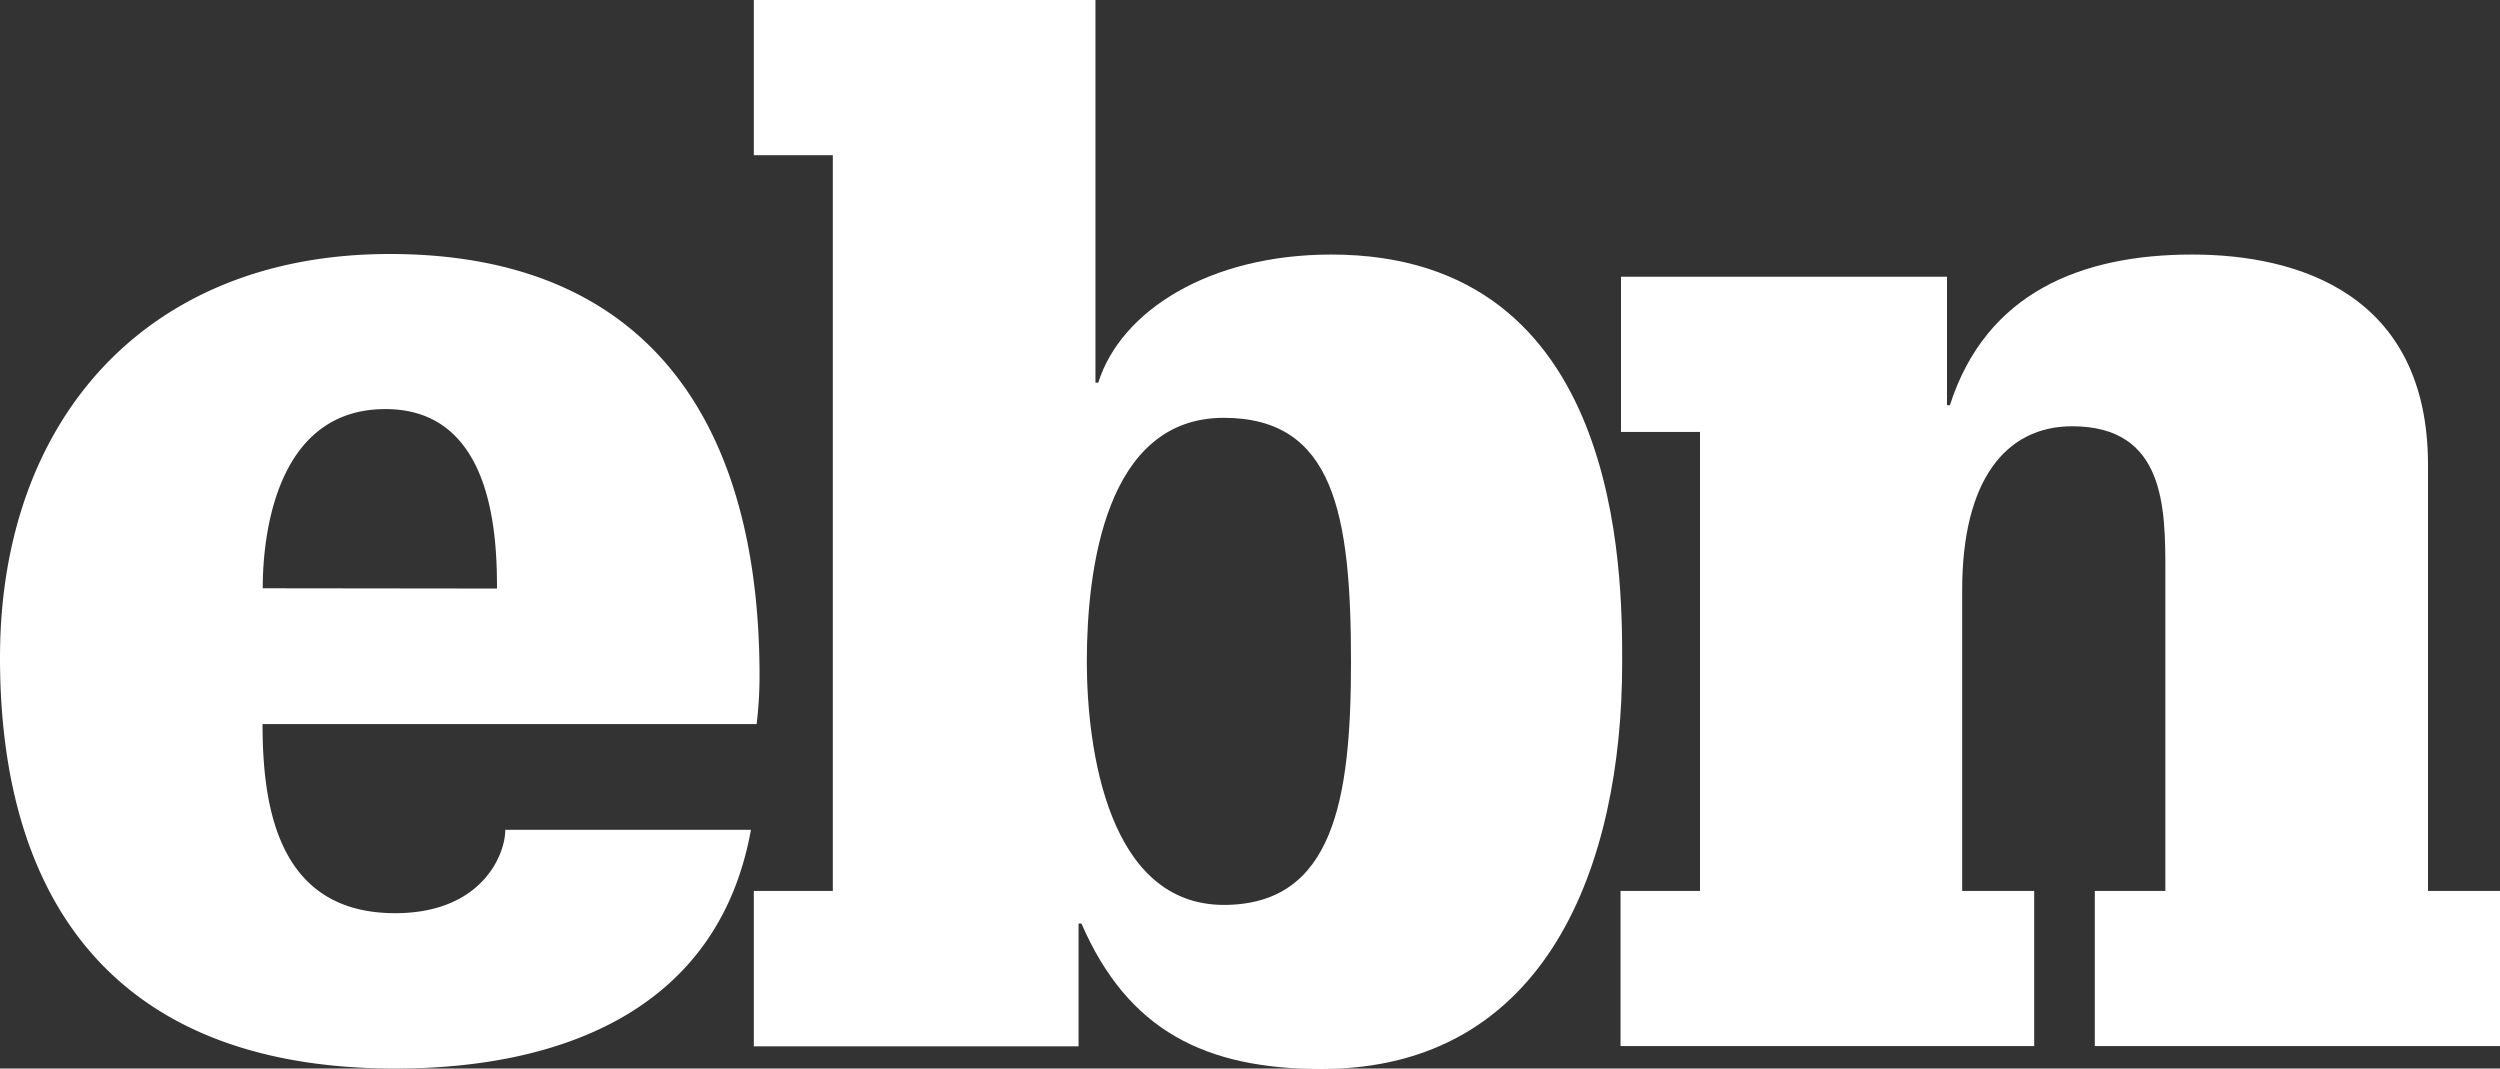
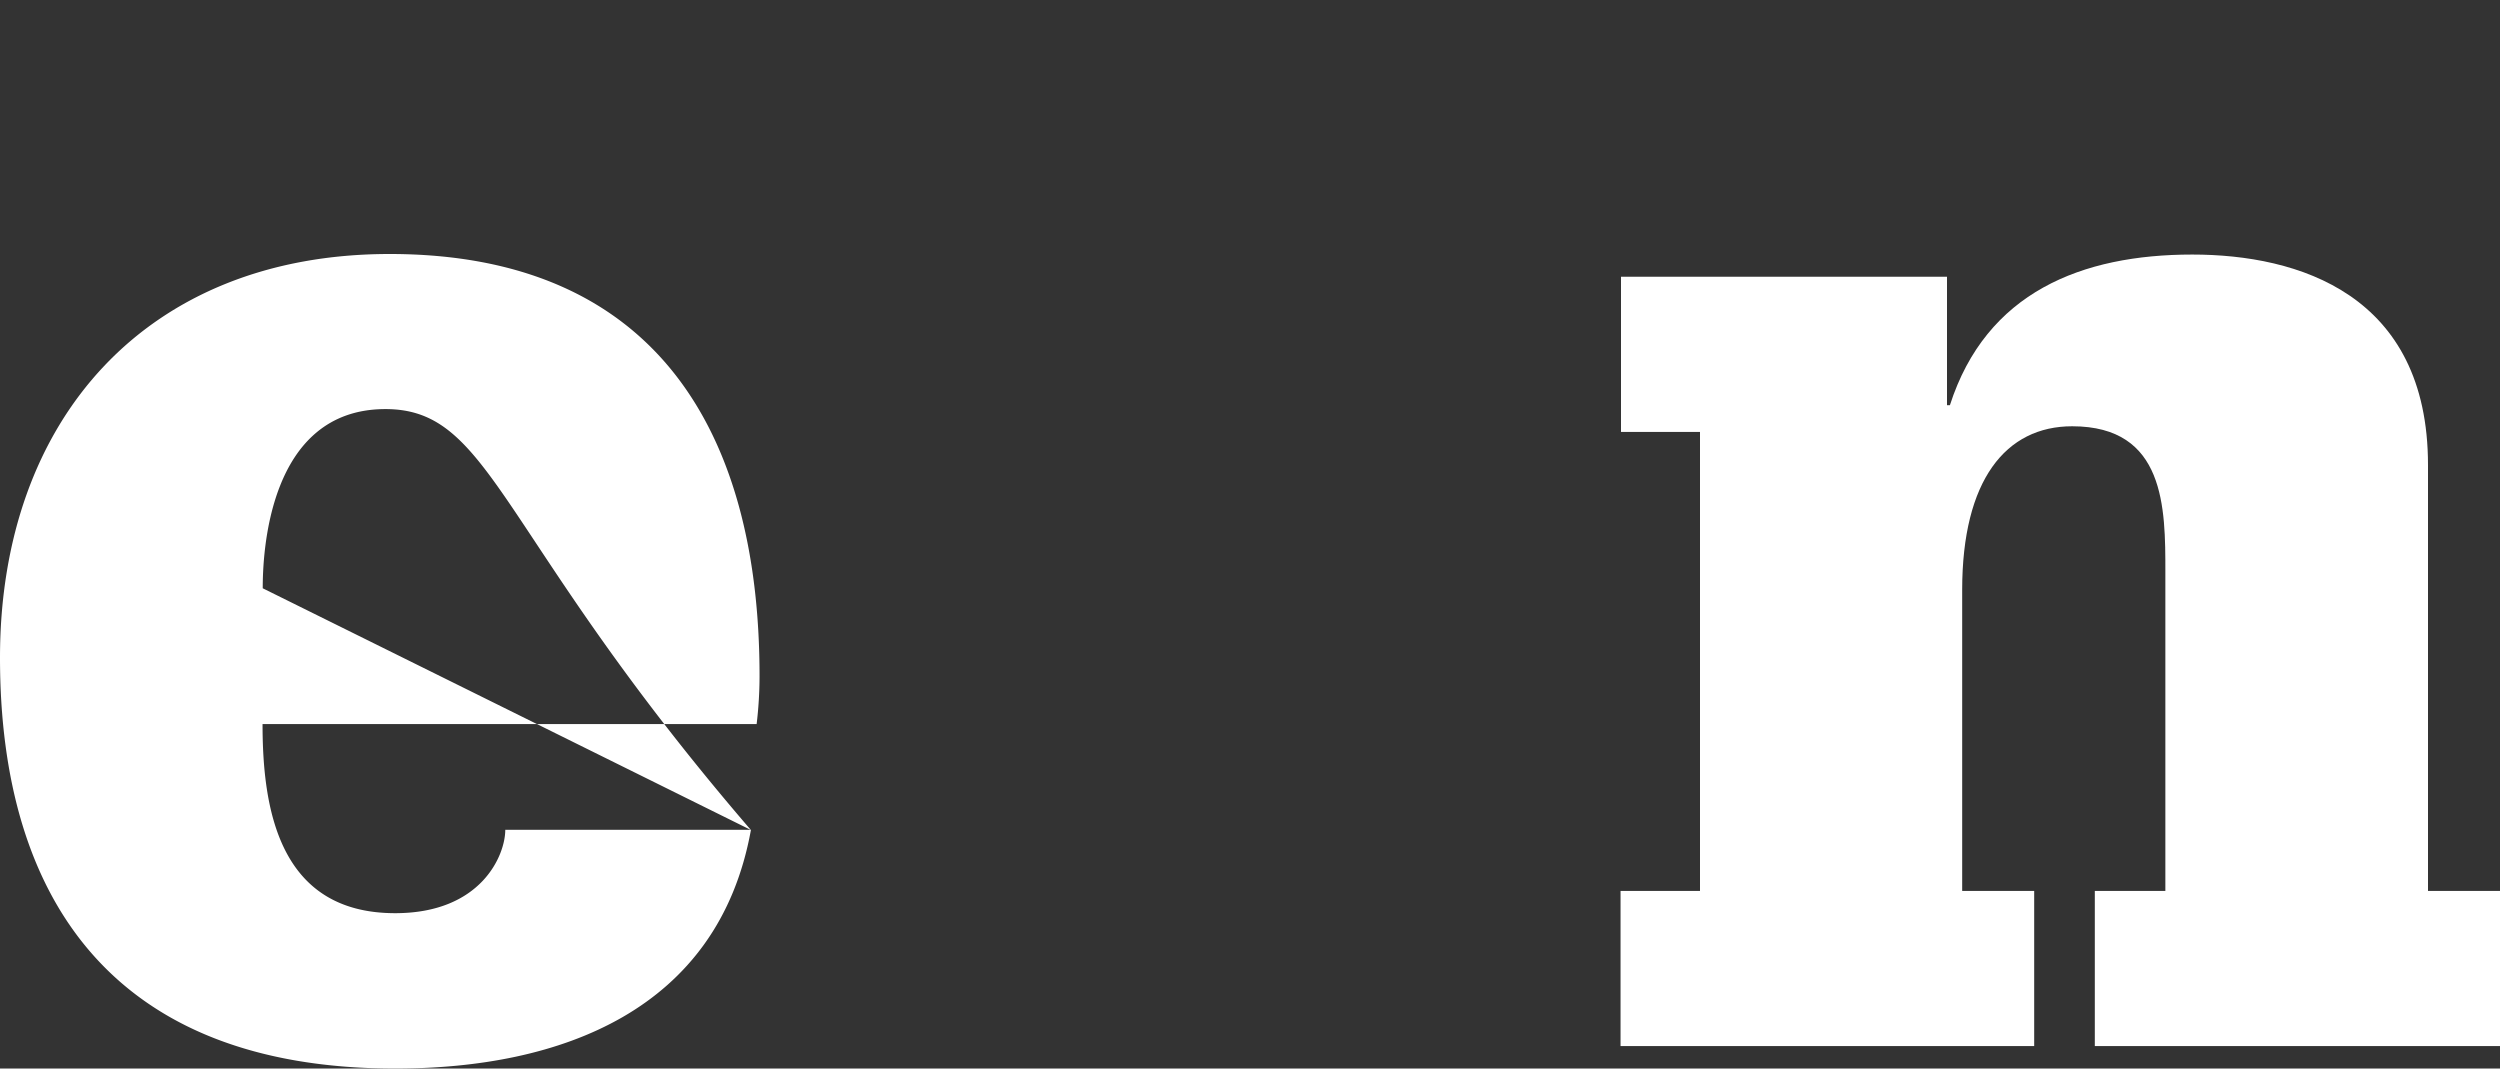
<svg xmlns="http://www.w3.org/2000/svg" id="ebn" viewBox="0 0 275 117.54">
  <rect x="0" y="0" width="275" height="117.54" fill="#333333" stroke="none" />
  <defs>
    <style>.cls-1{fill:#fff;}</style>
  </defs>
-   <path class="cls-1" d="M82.6,124.3C79,144.17,61.65,150.54,43.47,150.54c-31,0-43.47-18.63-43.47-45.19C0,79.11,16.15,60.94,42.86,60.94c28.88,0,40.69,19.1,40.69,46.43a44.87,44.87,0,0,1-.32,5.28H28.88c0,9.17,1.72,20.8,14.59,20.8,9.47,0,12.11-6.37,12.11-9.17h27ZM54.67,97.74C54.67,91.85,54.2,78,42.4,78c-13,0-13.5,16.15-13.5,19.71Z" transform="translate(0 -33)" />
-   <path class="cls-1" d="M91.61,50.07H82.92V33H120.5V75.09h.31C123.3,67.17,133.07,61,146.44,61c32,0,32,35.1,32,44.88,0,22.2-8.23,44.71-33.09,44.71-12.73,0-21.27-4.2-26.39-16h-.32v13.51H82.92V131h8.69Zm43,82.47c12.11,0,14-11.65,14-26.71,0-16.31-1.87-26.87-14-26.87-13,0-15.06,16.61-15.06,26.87C119.57,115.45,121.9,132.54,134.63,132.54Z" transform="translate(0 -33)" />
+   <path class="cls-1" d="M82.6,124.3C79,144.17,61.65,150.54,43.47,150.54c-31,0-43.47-18.63-43.47-45.19C0,79.11,16.15,60.94,42.86,60.94c28.88,0,40.69,19.1,40.69,46.43a44.87,44.87,0,0,1-.32,5.28H28.88c0,9.17,1.72,20.8,14.59,20.8,9.47,0,12.11-6.37,12.11-9.17h27ZC54.67,91.85,54.2,78,42.4,78c-13,0-13.5,16.15-13.5,19.71Z" transform="translate(0 -33)" />
  <path class="cls-1" d="M238.19,95.89c0-7,0-16-10.25-16-7.29,0-12.1,5.9-12.1,18V131h7.92v17.07h-45.5V131H187V80.51h-8.69V63.44h35.86V77.57h.32C218.48,65.15,229,61,241.15,61c11.65,0,25.93,4.36,25.93,23.15V131H275v17.07H230.43V131h7.76Z" transform="translate(0 -33)" />
</svg>